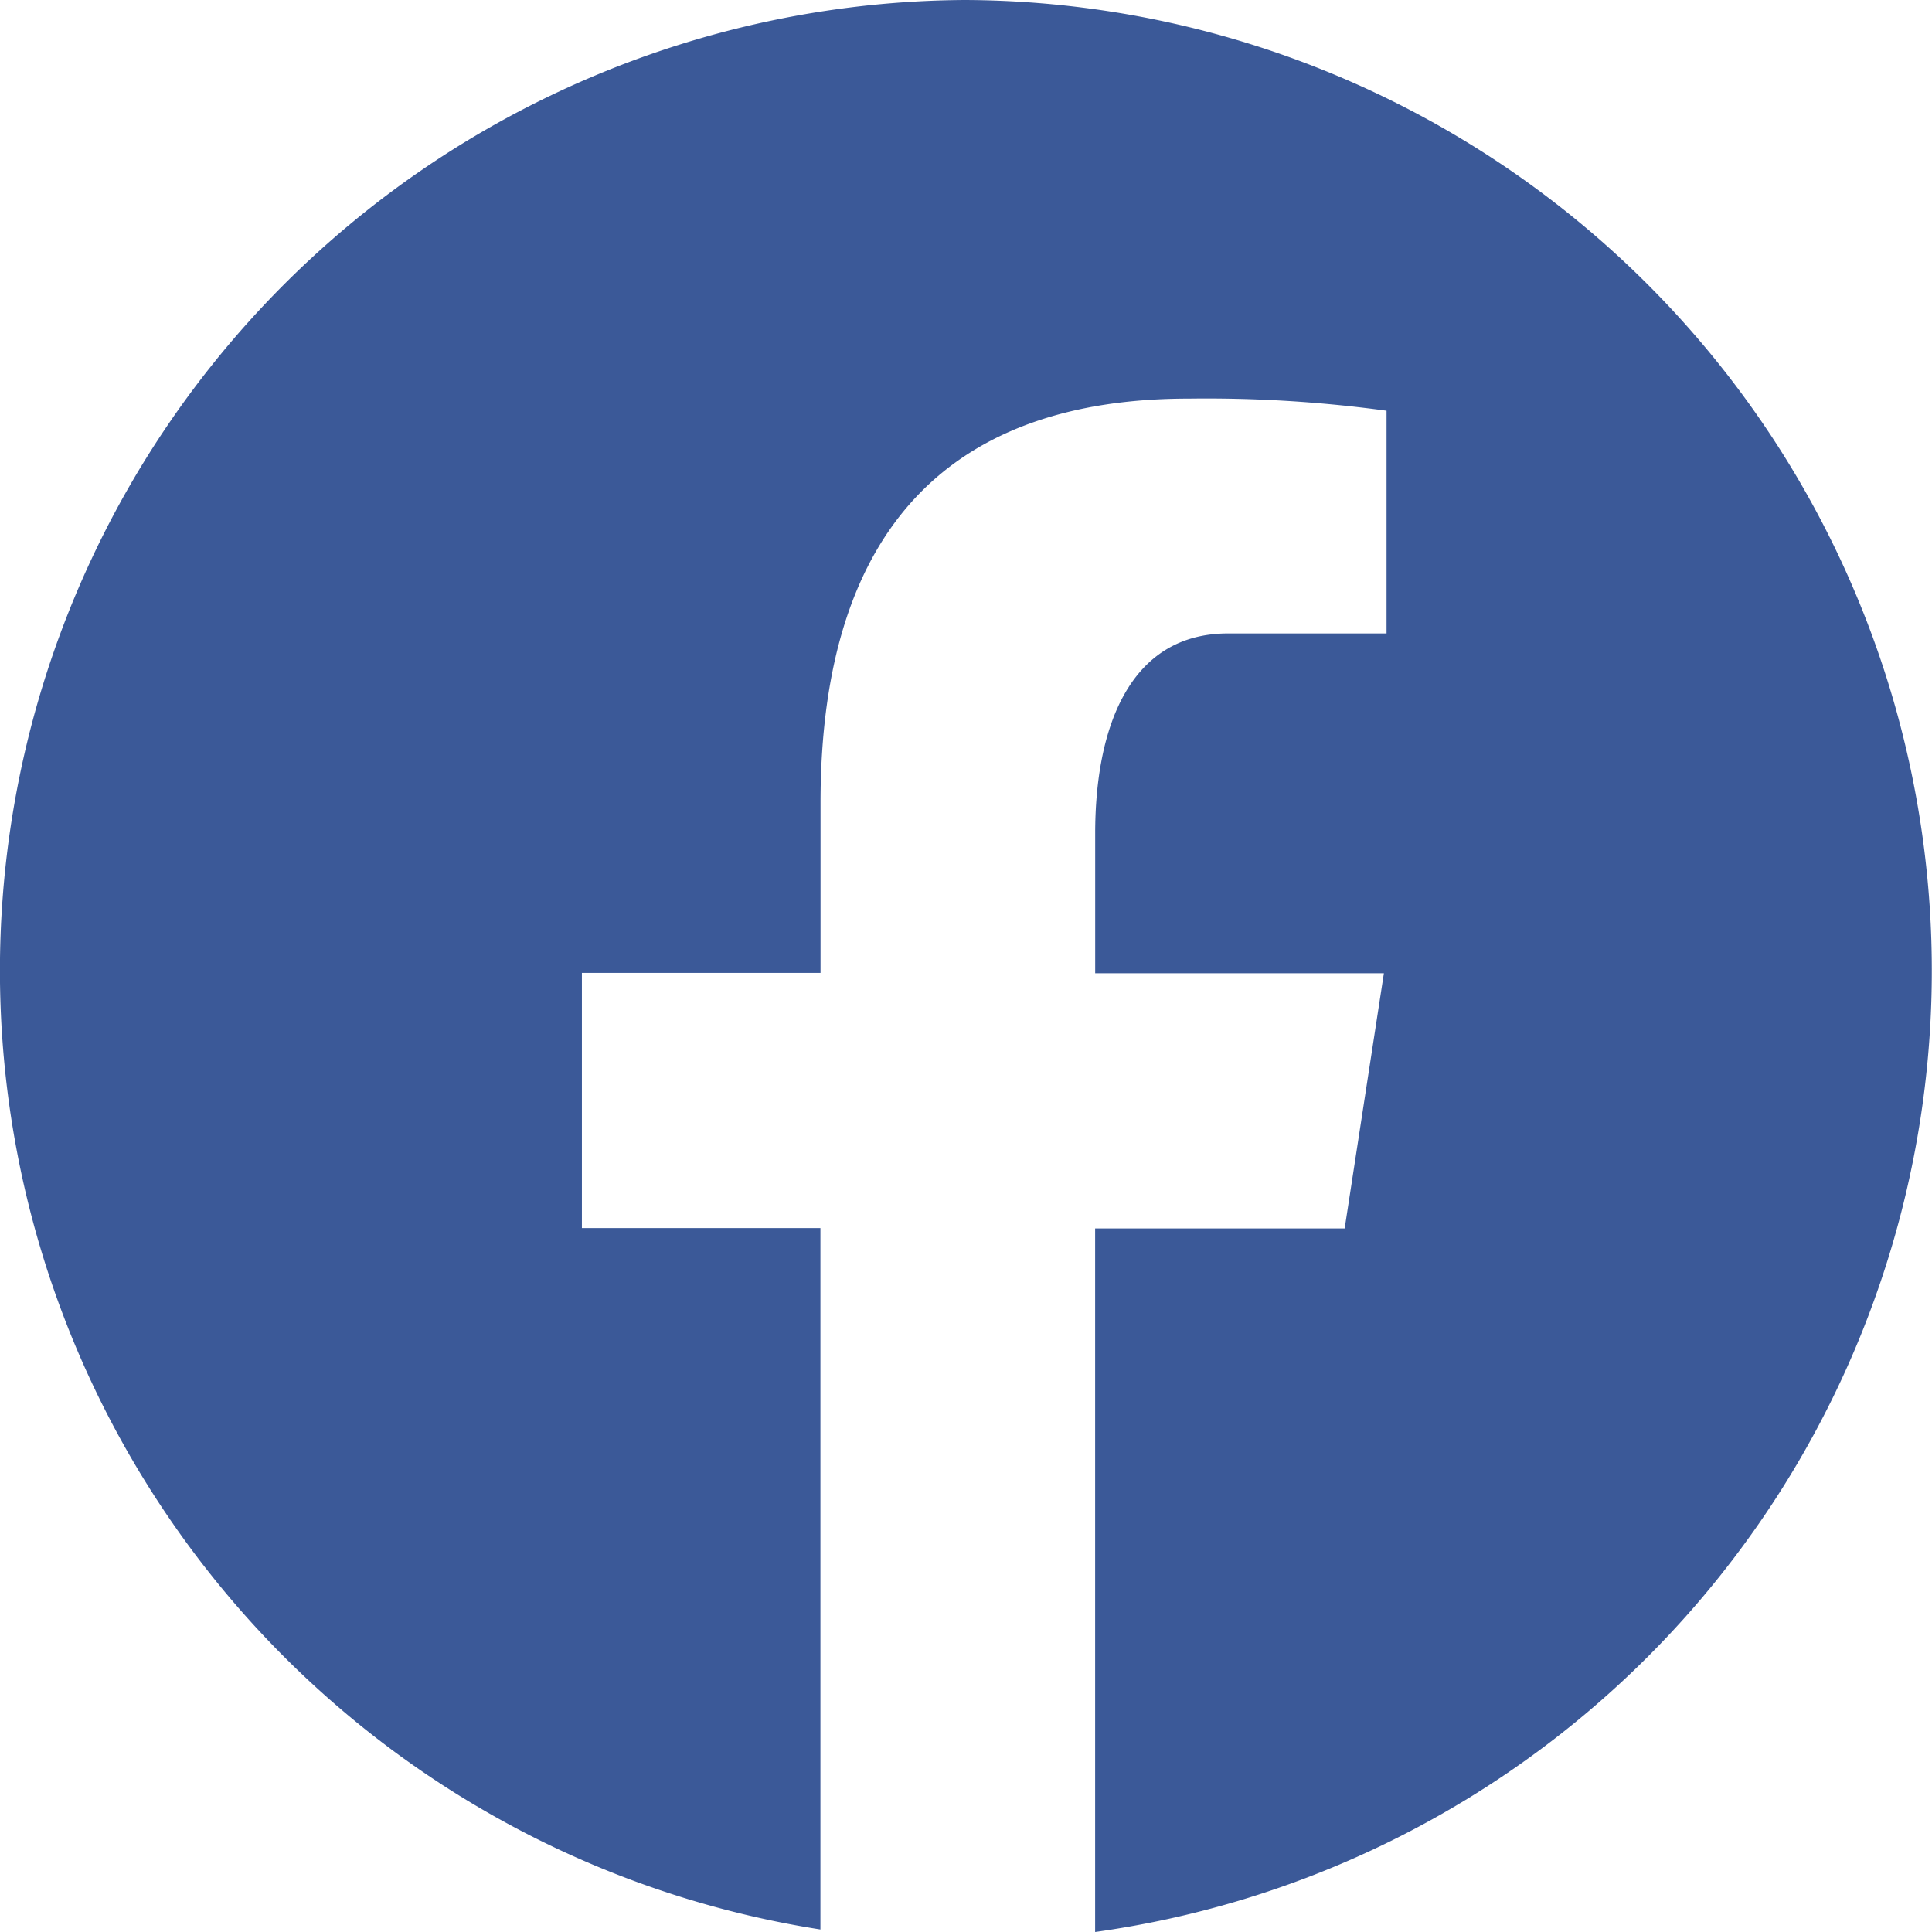
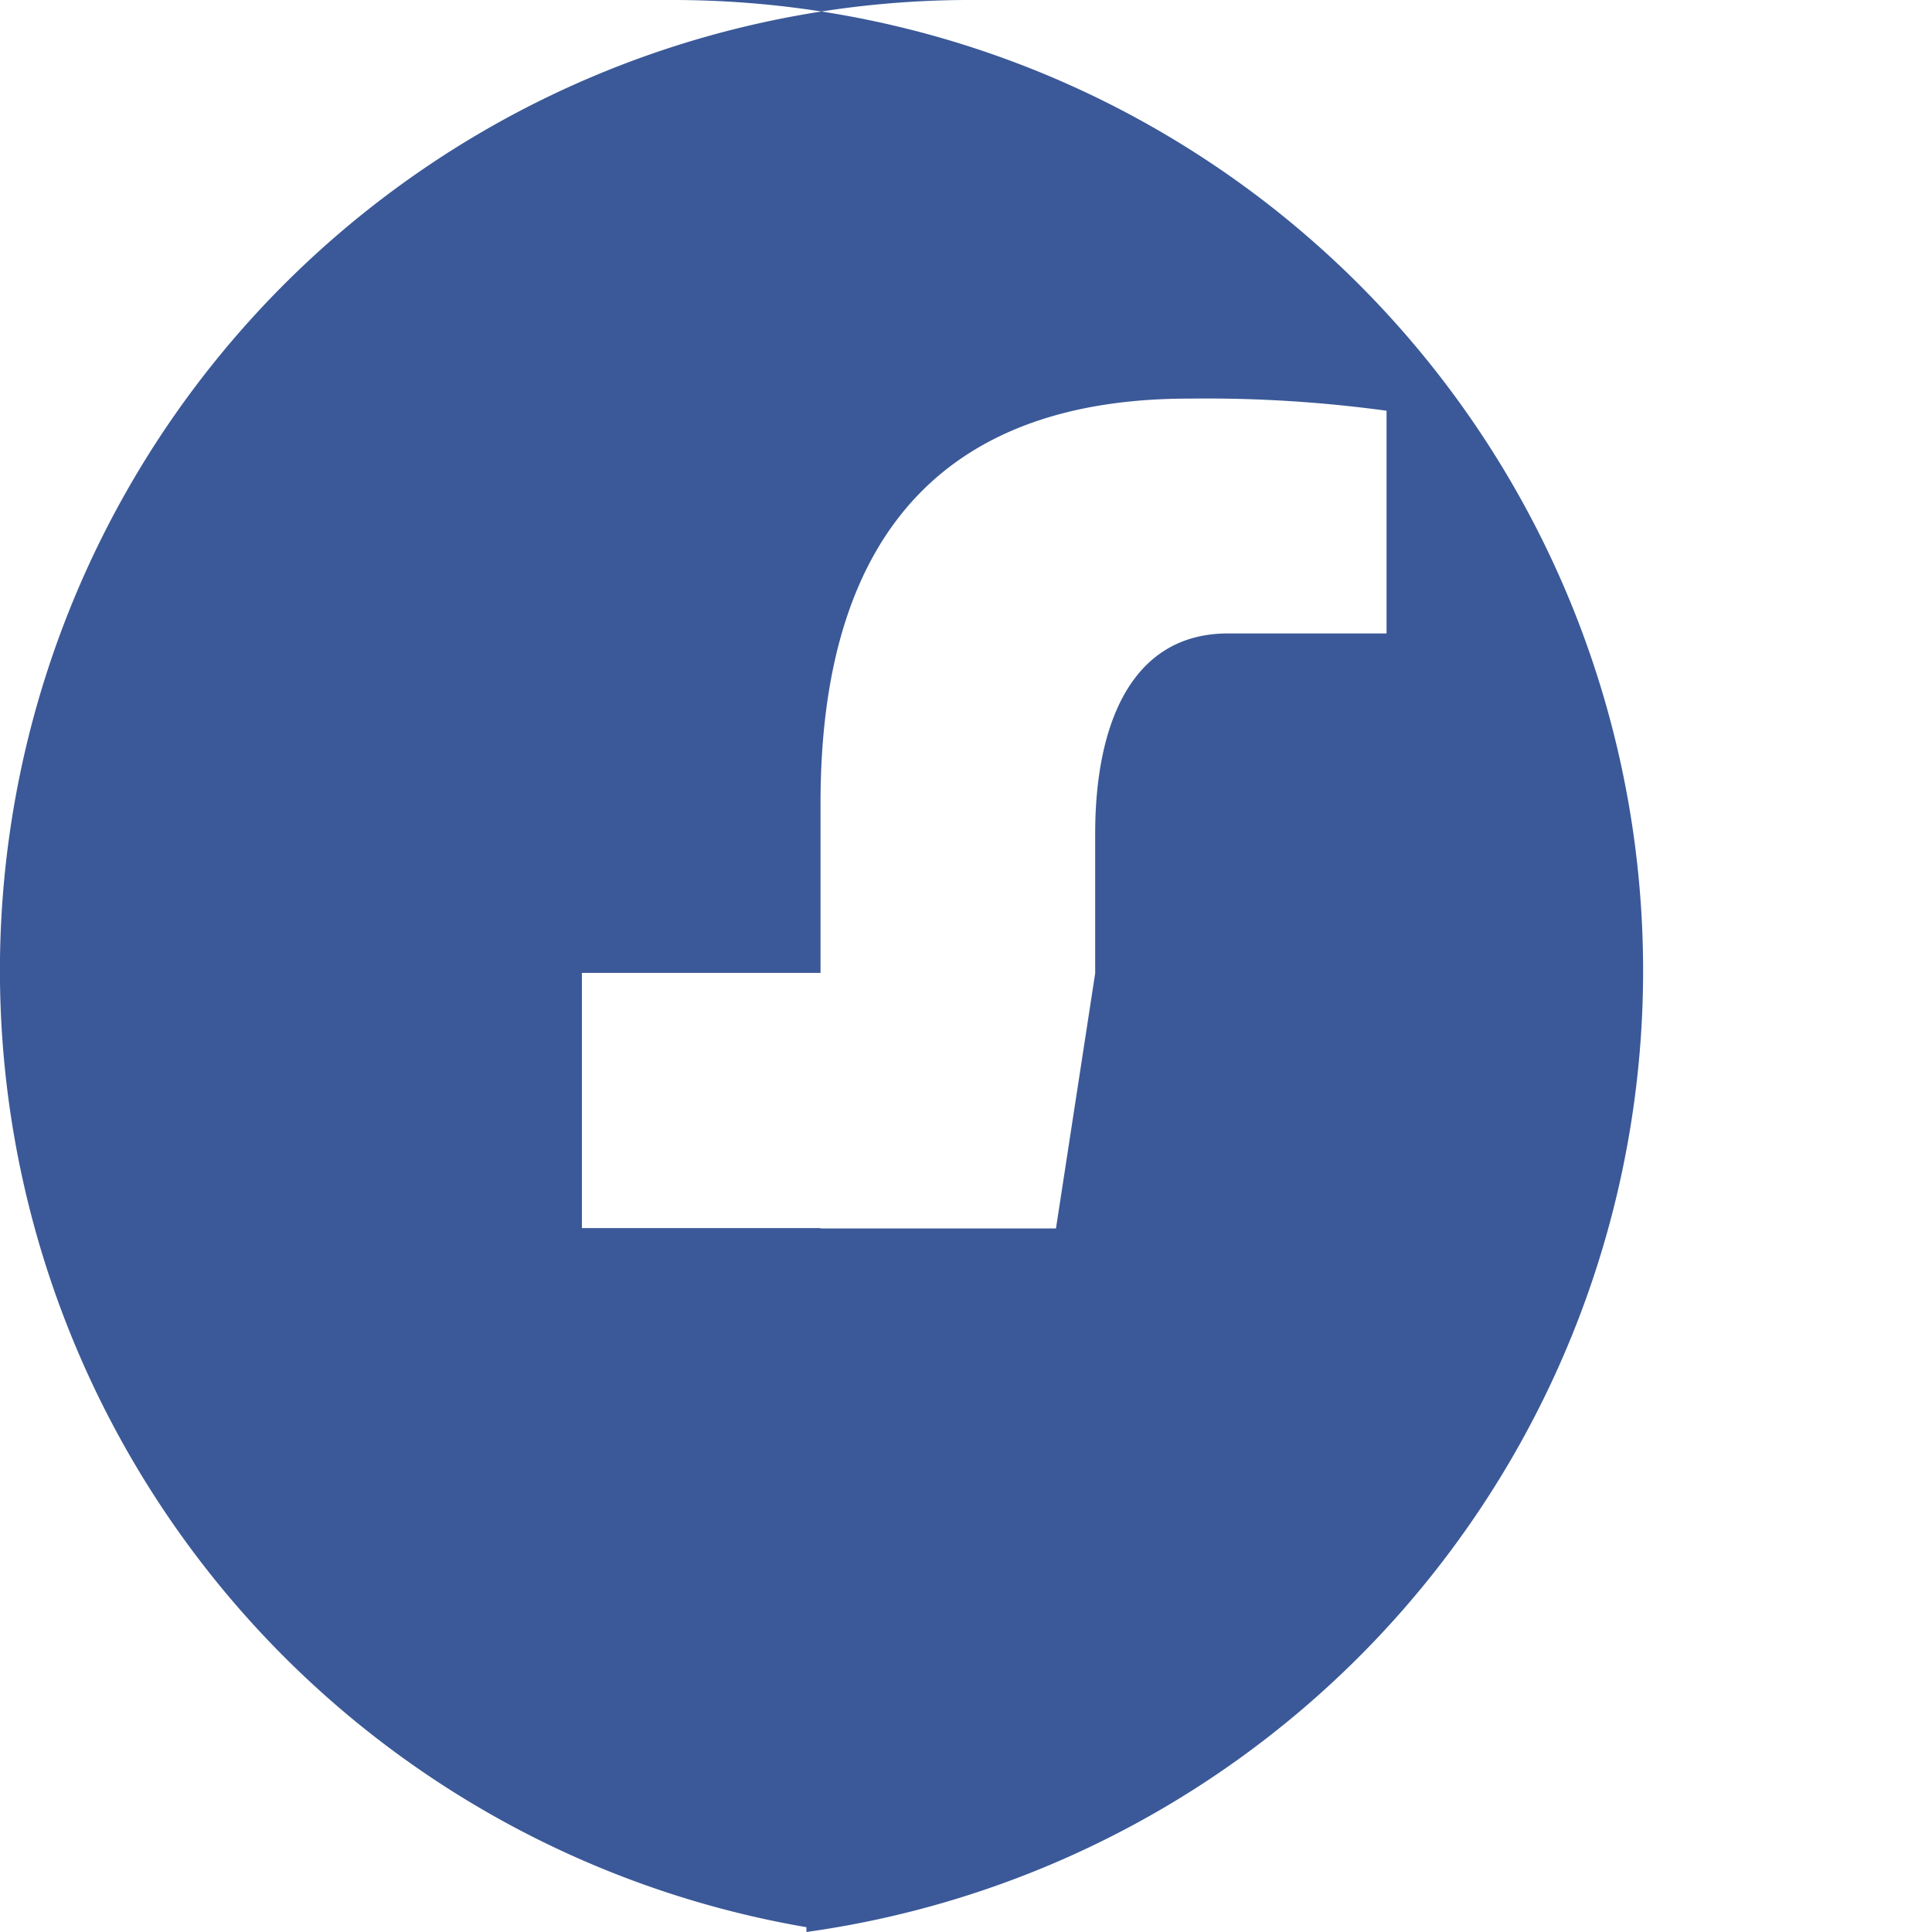
<svg xmlns="http://www.w3.org/2000/svg" width="37" height="37">
-   <path d="M18.472 0a18.588 18.588 0 0 0-2.76 36.952V23.519h-4.568v-4.887h4.57v-3.251c0-5.384 2.606-7.747 7.052-7.747a25.505 25.505 0 0 1 3.788.232v4.265H23.52c-1.887 0-2.546 1.8-2.546 3.831v2.677h5.529l-.751 4.887h-4.779V37a18.589 18.589 0 0 0-2.5-37Z" fill="#3b5998" />
+   <path d="M18.472 0a18.588 18.588 0 0 0-2.76 36.952V23.519h-4.568v-4.887h4.57v-3.251c0-5.384 2.606-7.747 7.052-7.747a25.505 25.505 0 0 1 3.788.232v4.265H23.52c-1.887 0-2.546 1.8-2.546 3.831v2.677l-.751 4.887h-4.779V37a18.589 18.589 0 0 0-2.5-37Z" fill="#3b5998" />
</svg>